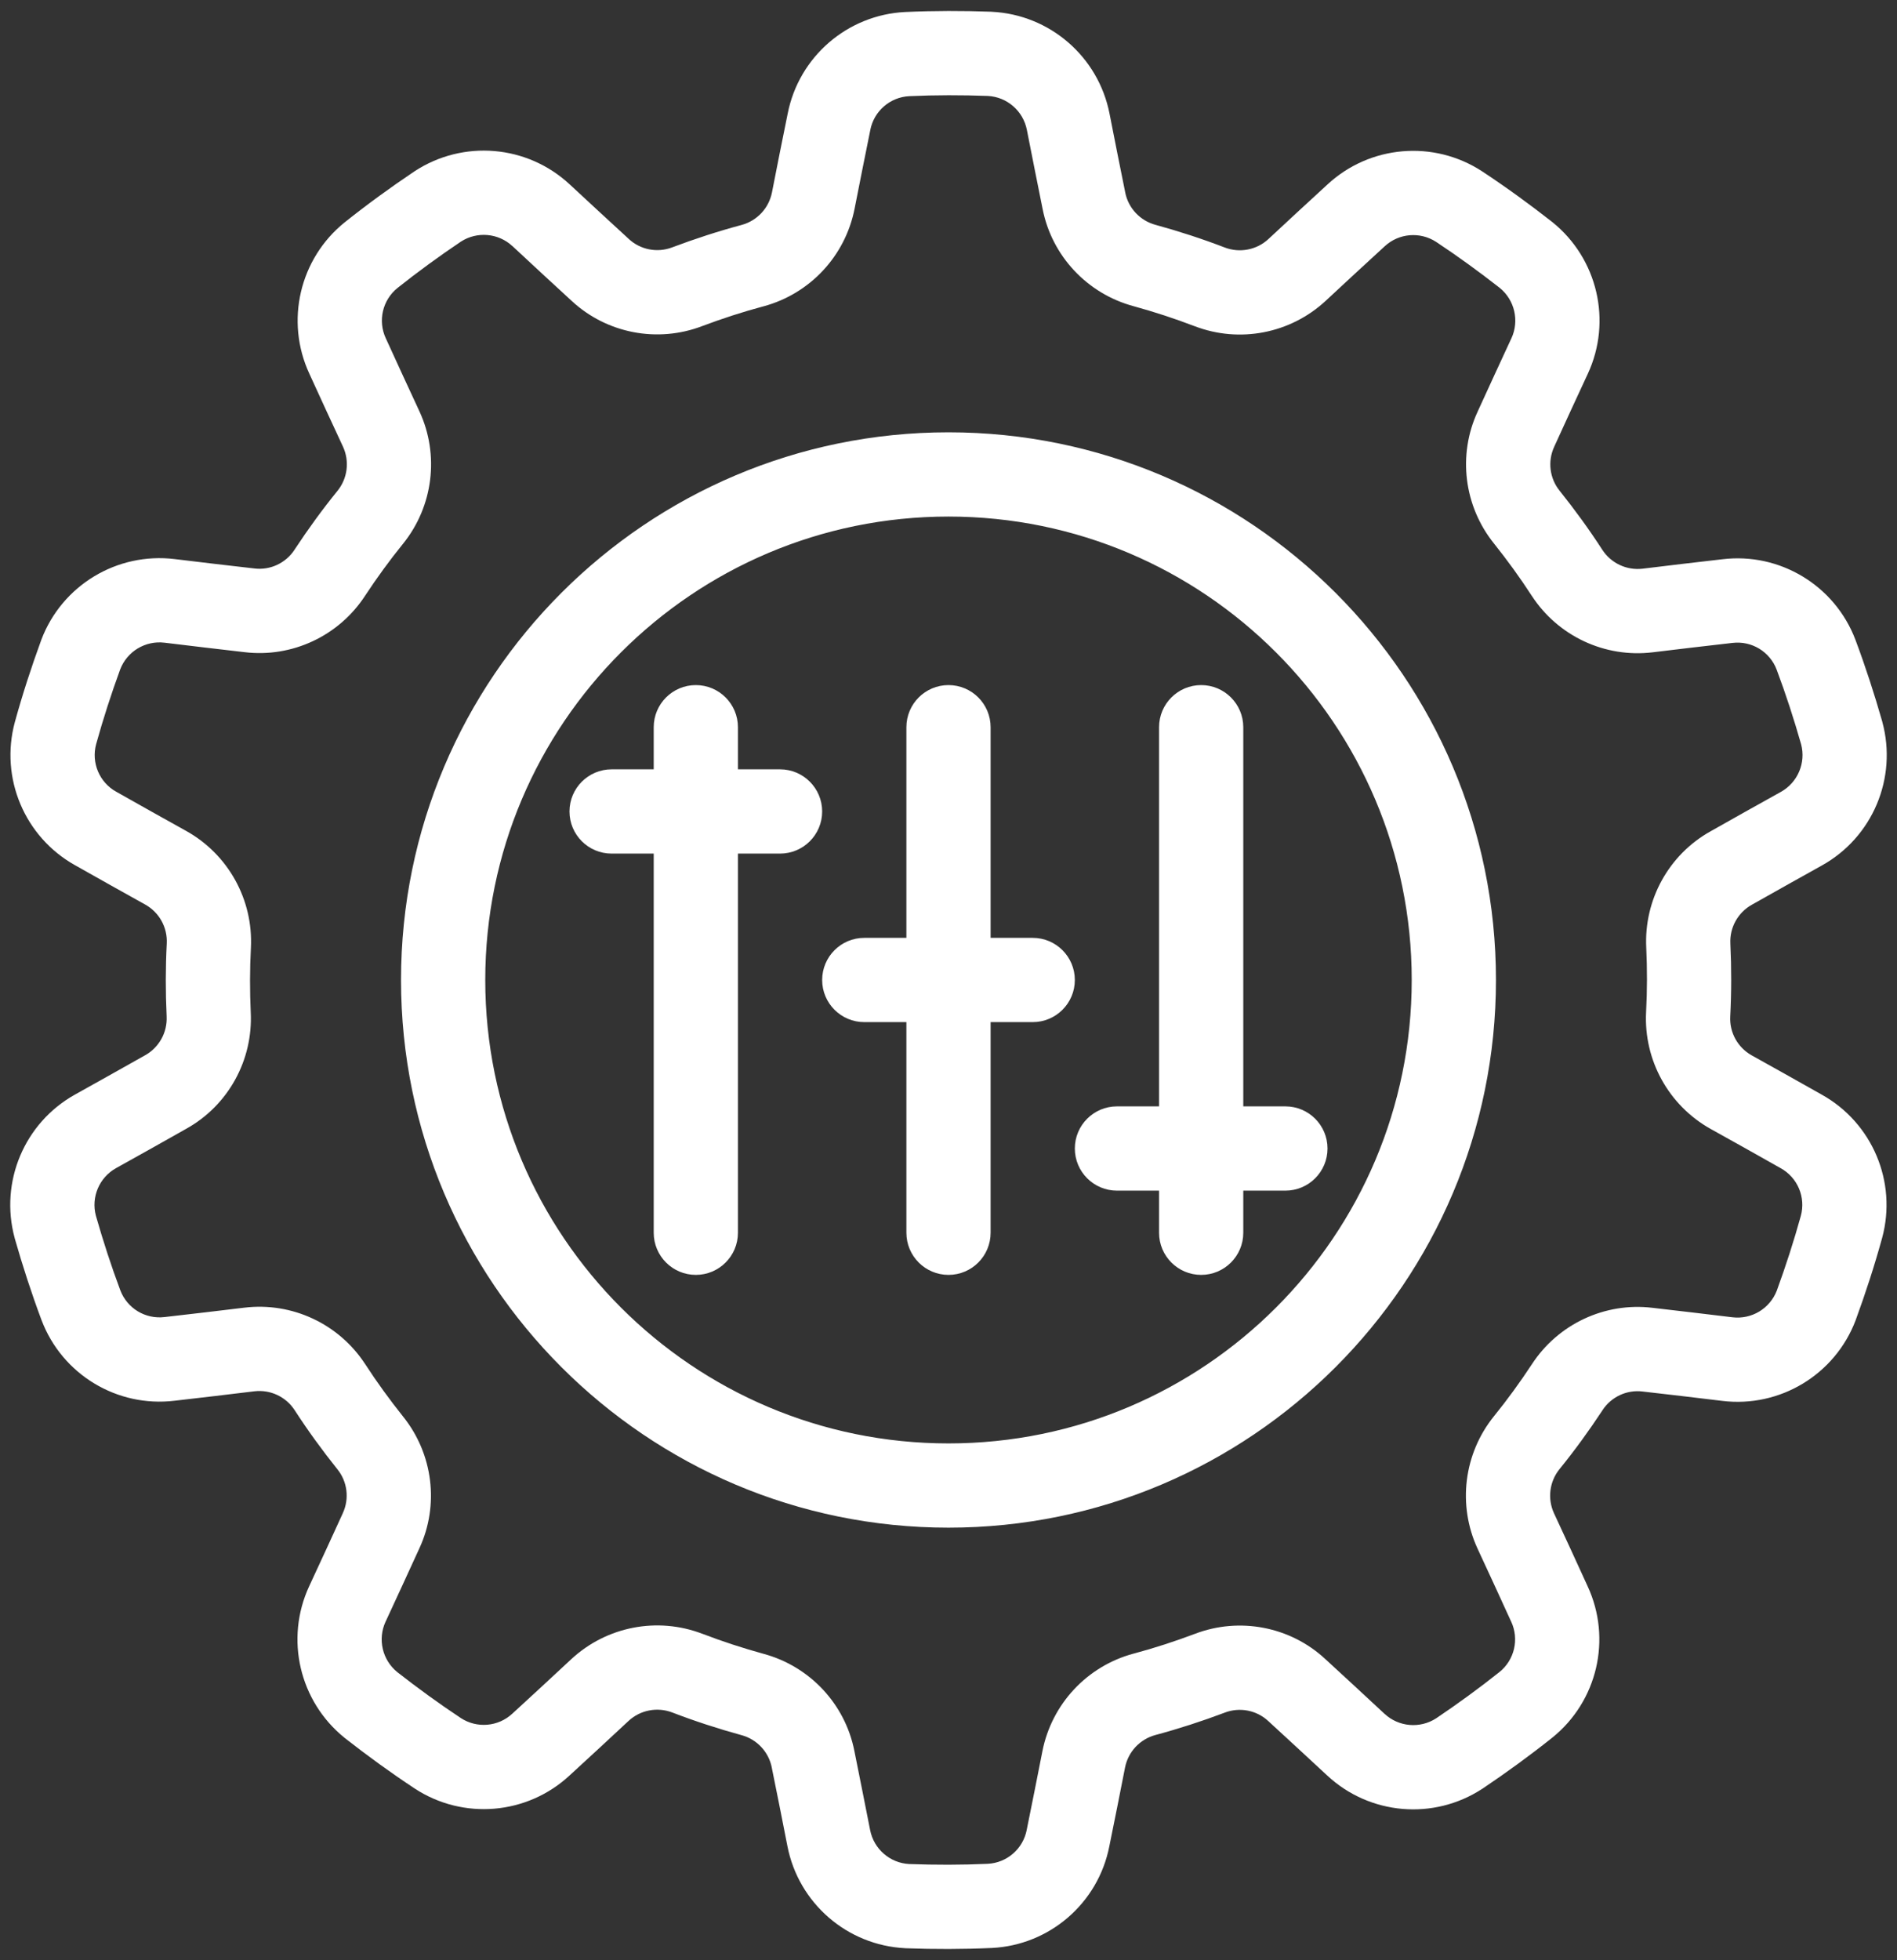
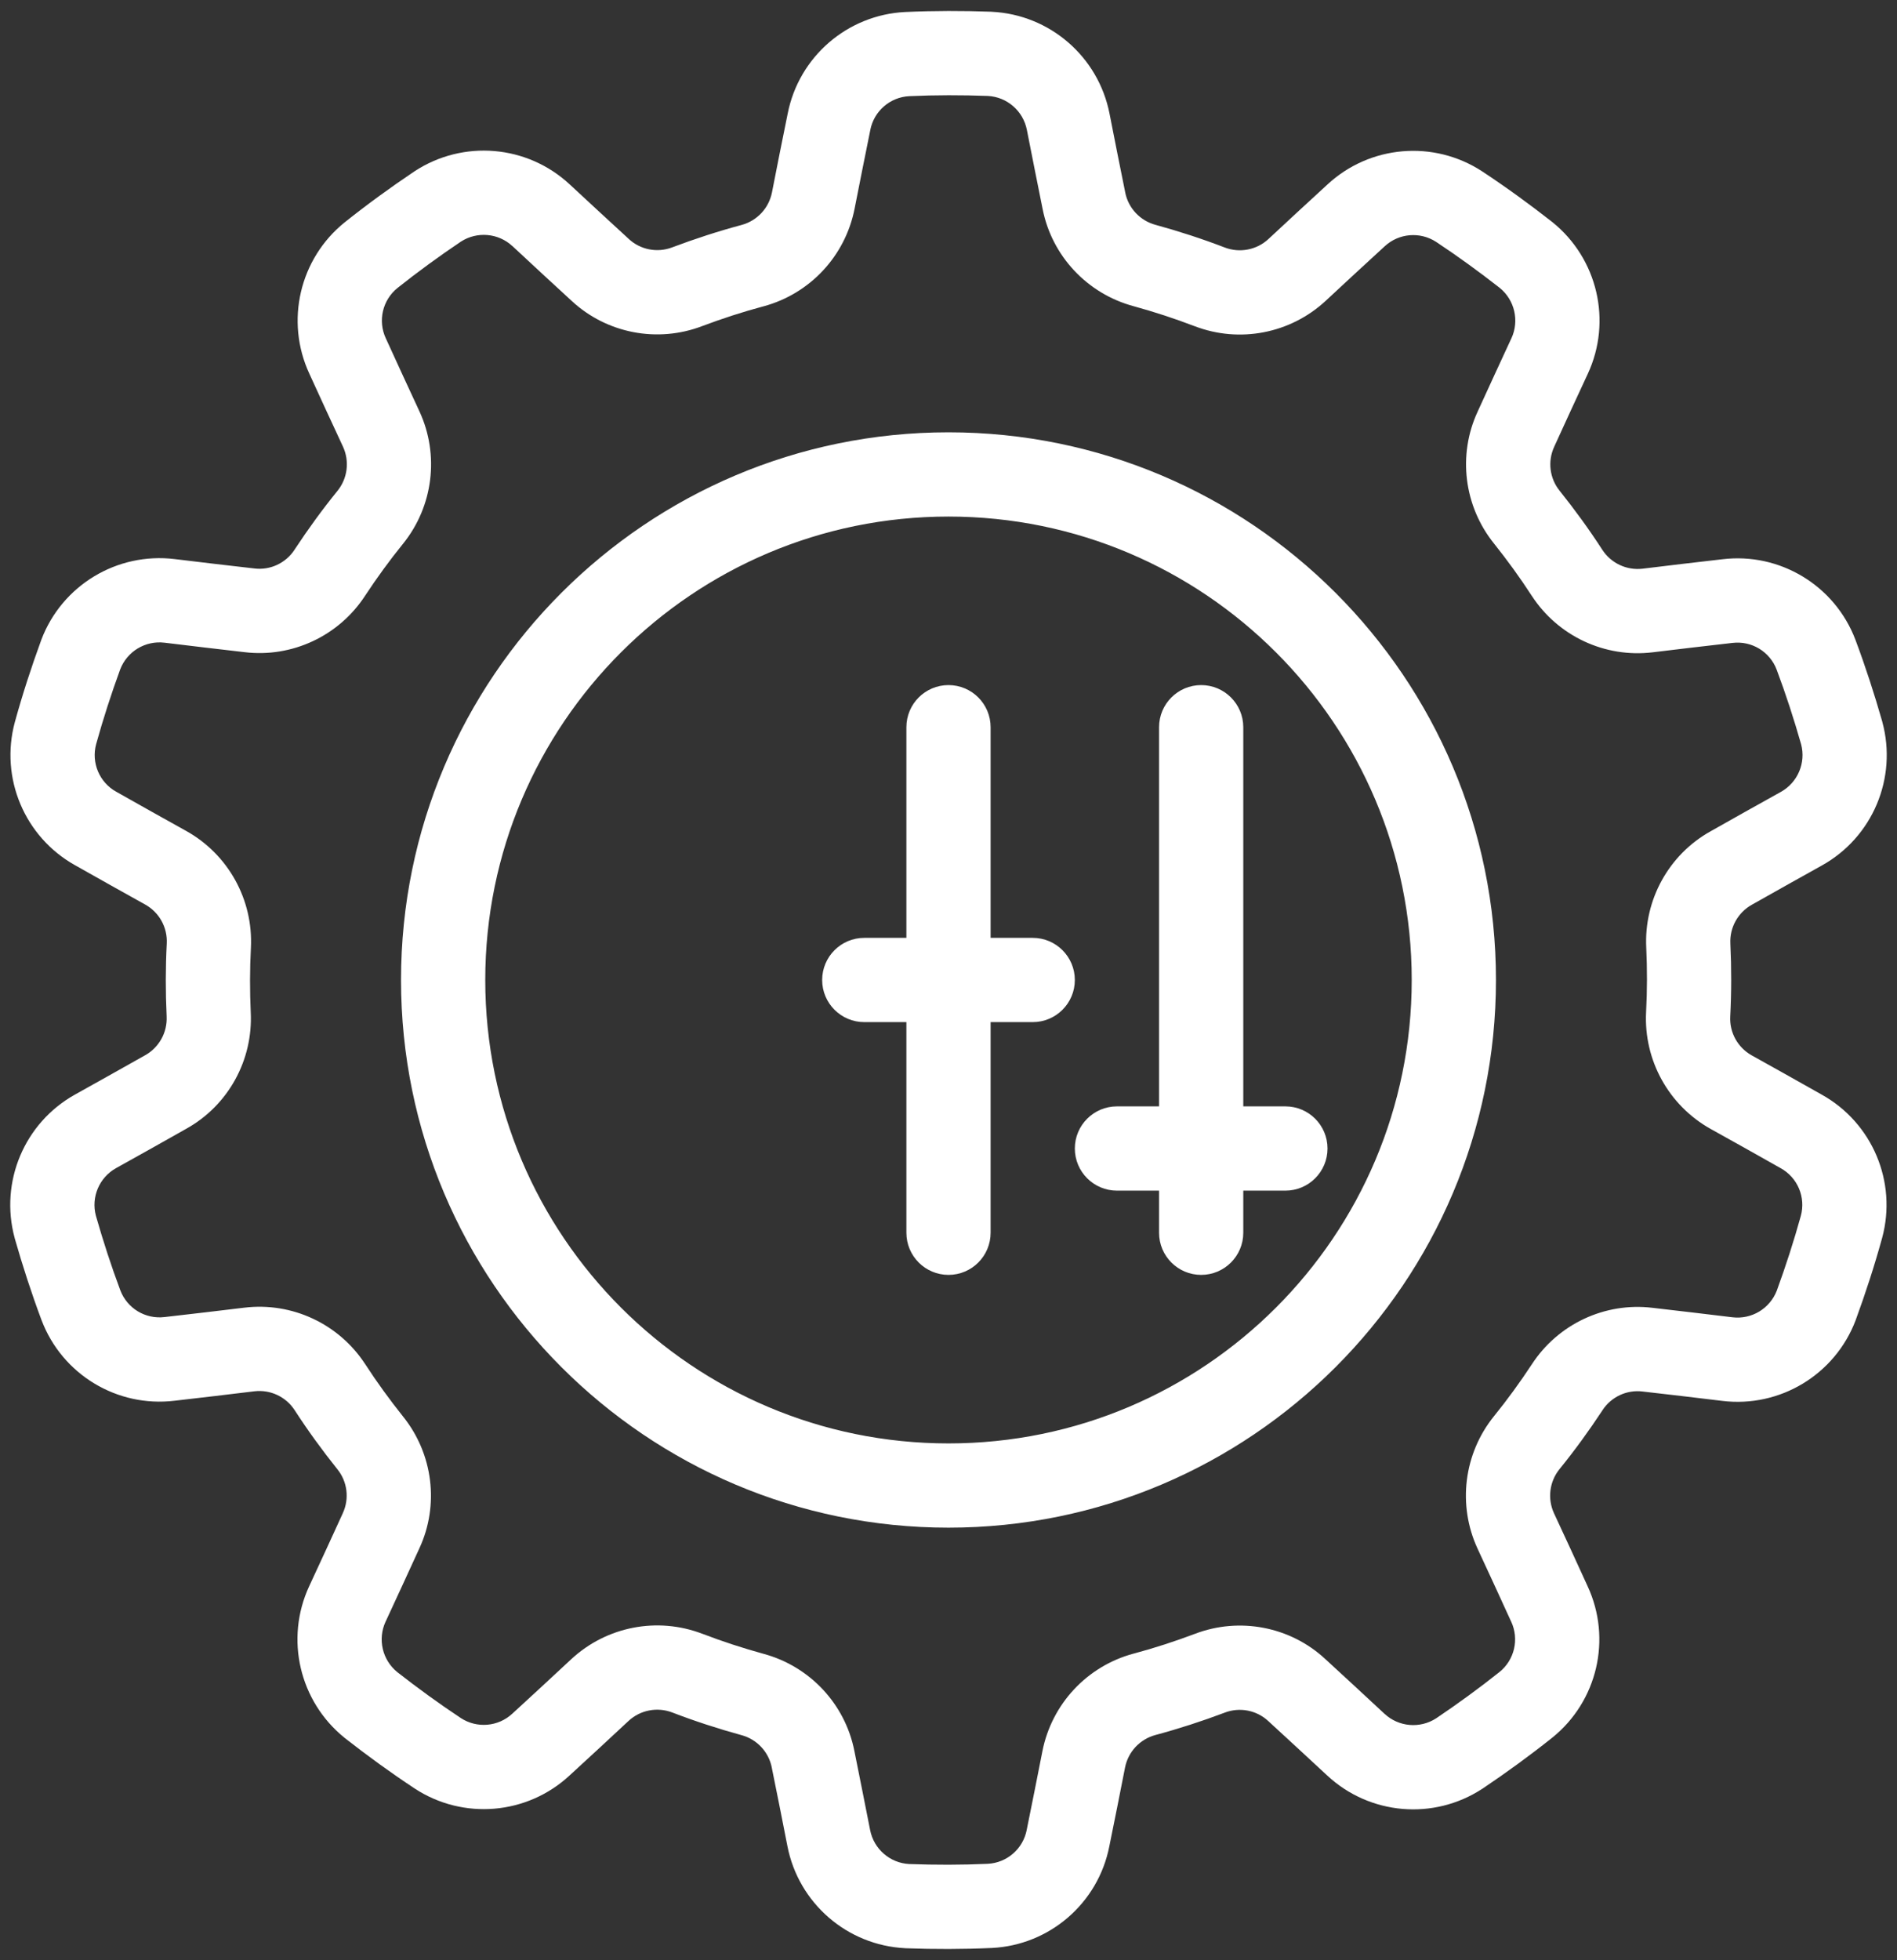
<svg xmlns="http://www.w3.org/2000/svg" width="122" height="126" viewBox="0 0 122 126" fill="none">
  <rect x="0" y="0" width="122" height="126" fill="#333333" stroke="none" />
  <path fill-rule="evenodd" clip-rule="evenodd" d="M58.292 60.292H55.583C54.088 60.292 52.875 61.505 52.875 63C52.875 64.495 54.088 65.708 55.583 65.708H58.292V79.25C58.292 80.745 59.505 81.958 61 81.958C62.495 81.958 63.708 80.745 63.708 79.25V65.708H66.417C67.912 65.708 69.125 64.495 69.125 63C69.125 61.505 67.912 60.292 66.417 60.292H63.708V46.75C63.708 45.255 62.495 44.042 61 44.042C59.505 44.042 58.292 45.255 58.292 46.75V60.292Z" fill="white" />
-   <path fill-rule="evenodd" clip-rule="evenodd" d="M42.042 49.458H39.333C37.838 49.458 36.625 50.672 36.625 52.167C36.625 53.662 37.838 54.875 39.333 54.875H42.042V79.25C42.042 80.745 43.255 81.958 44.75 81.958C46.245 81.958 47.458 80.745 47.458 79.25V54.875H50.167C51.662 54.875 52.875 53.662 52.875 52.167C52.875 50.672 51.662 49.458 50.167 49.458H47.458V46.75C47.458 45.255 46.245 44.042 44.75 44.042C43.255 44.042 42.042 45.255 42.042 46.75V49.458Z" fill="white" />
  <path fill-rule="evenodd" clip-rule="evenodd" d="M74.542 71.125H71.833C70.338 71.125 69.125 72.338 69.125 73.833C69.125 75.328 70.338 76.542 71.833 76.542H74.542V79.25C74.542 80.745 75.755 81.958 77.25 81.958C78.745 81.958 79.958 80.745 79.958 79.25V76.542H82.667C84.162 76.542 85.375 75.328 85.375 73.833C85.375 72.338 84.162 71.125 82.667 71.125H79.958V46.75C79.958 45.255 78.745 44.042 77.25 44.042C75.755 44.042 74.542 45.255 74.542 46.75V71.125Z" fill="white" />
  <path fill-rule="evenodd" clip-rule="evenodd" d="M71.356 7.306C70.636 3.641 67.513 0.941 63.784 0.757C63.773 0.757 63.76 0.754 63.749 0.754C61.91 0.687 60.068 0.689 58.229 0.771C58.224 0.771 58.221 0.771 58.216 0.771C54.494 0.955 51.374 3.65 50.657 7.309C50.324 8.925 49.955 10.8 49.647 12.37C49.446 13.383 48.691 14.193 47.694 14.461C46.191 14.865 44.704 15.347 43.244 15.897C43.241 15.899 43.236 15.899 43.233 15.902C42.272 16.268 41.188 16.059 40.435 15.36C40.43 15.355 40.425 15.35 40.419 15.344C39.246 14.272 37.857 12.982 36.641 11.856C33.906 9.313 29.792 8.963 26.666 11.008C26.655 11.014 26.647 11.019 26.637 11.027C25.109 12.053 23.619 13.137 22.181 14.283C22.179 14.285 22.173 14.288 22.17 14.291C19.267 16.628 18.327 20.642 19.895 24.024C20.578 25.527 21.382 27.261 22.057 28.712C22.49 29.65 22.355 30.752 21.705 31.554C20.724 32.761 19.806 34.026 18.948 35.329C18.948 35.334 18.945 35.337 18.942 35.34C18.381 36.201 17.379 36.67 16.361 36.545C16.353 36.545 16.348 36.545 16.339 36.542C14.761 36.366 12.878 36.139 11.232 35.941C7.526 35.492 3.989 37.628 2.662 41.117C2.66 41.127 2.654 41.138 2.651 41.149C2.018 42.88 1.449 44.629 0.959 46.406C0.959 46.409 0.956 46.414 0.956 46.417C-0.019 50.014 1.582 53.813 4.837 55.628C6.273 56.443 7.941 57.372 9.341 58.152C10.243 58.656 10.779 59.625 10.725 60.657C10.644 62.209 10.644 63.772 10.717 65.332V65.343C10.768 66.369 10.232 67.336 9.336 67.837C9.33 67.84 9.325 67.843 9.317 67.848C7.935 68.631 6.278 69.554 4.832 70.361C1.568 72.176 -0.035 75.984 0.943 79.586C0.945 79.597 0.948 79.608 0.951 79.621C1.457 81.39 2.026 83.142 2.67 84.864C2.673 84.87 2.676 84.873 2.676 84.878C4 88.361 7.529 90.495 11.229 90.048C12.87 89.864 14.766 89.634 16.358 89.442C17.382 89.32 18.387 89.788 18.95 90.655C19.795 91.96 20.713 93.222 21.688 94.441C21.691 94.447 21.694 94.449 21.697 94.452C22.344 95.251 22.477 96.348 22.046 97.279C22.043 97.287 22.041 97.293 22.038 97.298C21.38 98.747 20.583 100.467 19.885 101.97C18.314 105.356 19.254 109.378 22.162 111.72C22.171 111.726 22.179 111.734 22.189 111.742C23.638 112.877 25.128 113.96 26.664 114.973C26.666 114.976 26.672 114.978 26.674 114.981C29.794 117.02 33.903 116.671 36.633 114.136C37.852 113.023 39.252 111.723 40.425 110.631C41.183 109.93 42.272 109.721 43.236 110.09C44.688 110.648 46.172 111.13 47.678 111.544C47.683 111.544 47.686 111.547 47.691 111.547C48.682 111.815 49.435 112.622 49.636 113.63C49.636 113.638 49.638 113.643 49.638 113.651C49.958 115.209 50.324 117.069 50.643 118.694C51.364 122.359 54.486 125.059 58.216 125.243C58.227 125.243 58.24 125.246 58.251 125.246C60.09 125.313 61.931 125.311 63.77 125.229H63.784C67.505 125.045 70.625 122.35 71.343 118.691C71.676 117.075 72.044 115.2 72.353 113.63C72.553 112.617 73.309 111.807 74.306 111.539C75.809 111.135 77.296 110.653 78.756 110.103C78.758 110.101 78.764 110.101 78.766 110.098C79.728 109.732 80.811 109.941 81.564 110.64L81.581 110.656C82.753 111.728 84.142 113.018 85.359 114.144C88.094 116.687 92.208 117.037 95.333 114.992C95.344 114.986 95.352 114.981 95.363 114.973C96.891 113.946 98.38 112.863 99.818 111.718C99.821 111.715 99.826 111.712 99.829 111.709C102.733 109.372 103.672 105.358 102.104 101.976C101.422 100.472 100.617 98.739 99.943 97.287C99.51 96.35 99.645 95.248 100.295 94.446C101.275 93.239 102.194 91.974 103.052 90.671C103.052 90.666 103.055 90.663 103.058 90.66C103.618 89.799 104.62 89.33 105.639 89.455C105.647 89.455 105.652 89.455 105.66 89.458C107.239 89.634 109.122 89.861 110.768 90.059C114.473 90.508 118.01 88.372 119.337 84.883C119.34 84.873 119.345 84.862 119.348 84.851C119.982 83.12 120.551 81.371 121.041 79.594C121.041 79.591 121.044 79.586 121.044 79.583C122.019 75.986 120.418 72.187 117.163 70.372C115.727 69.557 114.059 68.628 112.659 67.848C111.757 67.344 111.22 66.375 111.275 65.343C111.356 63.791 111.356 62.228 111.283 60.668C111.283 60.665 111.283 60.66 111.283 60.657C111.231 59.631 111.768 58.664 112.664 58.163C112.669 58.16 112.675 58.157 112.683 58.152C114.064 57.369 115.722 56.446 117.168 55.639C120.432 53.824 122.035 50.016 121.057 46.414C121.054 46.403 121.052 46.392 121.049 46.379C120.543 44.61 119.974 42.858 119.329 41.136C119.326 41.13 119.324 41.127 119.324 41.122C117.999 37.639 114.47 35.505 110.771 35.952C109.13 36.136 107.234 36.366 105.641 36.559C104.618 36.68 103.613 36.212 103.049 35.345C102.204 34.04 101.286 32.778 100.311 31.559C100.309 31.553 100.306 31.551 100.303 31.548C99.656 30.749 99.523 29.652 99.954 28.721C99.957 28.712 99.959 28.707 99.962 28.702C100.62 27.253 101.416 25.533 102.115 24.03C103.686 20.644 102.746 16.622 99.837 14.28C99.829 14.274 99.821 14.266 99.81 14.258C98.361 13.123 96.872 12.04 95.336 11.027C95.333 11.024 95.328 11.022 95.325 11.019C92.205 8.98 88.097 9.329 85.367 11.864C84.148 12.977 82.748 14.277 81.575 15.368C80.817 16.07 79.728 16.279 78.764 15.91C77.312 15.352 75.828 14.87 74.322 14.456C74.317 14.456 74.314 14.453 74.309 14.453C73.317 14.185 72.564 13.378 72.364 12.37C72.364 12.362 72.361 12.357 72.361 12.349C72.042 10.791 71.676 8.931 71.356 7.306ZM66.04 8.349C66.365 9.987 66.733 11.867 67.053 13.435C67.646 16.449 69.916 18.879 72.9 19.683C74.219 20.046 75.535 20.474 76.825 20.969H76.83C79.72 22.077 82.989 21.443 85.258 19.339C86.423 18.256 87.812 16.966 89.037 15.848C89.042 15.842 89.047 15.837 89.053 15.834C89.96 14.992 91.322 14.876 92.36 15.55C93.763 16.479 95.125 17.47 96.452 18.508C97.413 19.29 97.722 20.625 97.202 21.749L97.199 21.752C96.498 23.269 95.694 25.002 95.03 26.462C93.738 29.246 94.147 32.545 96.089 34.95C96.942 36.02 97.757 37.138 98.507 38.297C98.507 38.3 98.51 38.3 98.51 38.3C100.2 40.895 103.215 42.306 106.289 41.934C107.868 41.745 109.75 41.517 111.399 41.333C111.405 41.331 111.41 41.331 111.418 41.331C112.648 41.182 113.818 41.889 114.259 43.045C114.85 44.621 115.37 46.225 115.833 47.844C116.152 49.041 115.616 50.303 114.533 50.907C113.073 51.72 111.402 52.651 110.01 53.442C107.326 54.937 105.717 57.846 105.874 60.934C105.937 62.298 105.937 63.682 105.863 65.061V65.067C105.706 68.157 107.318 71.071 110.021 72.579C111.41 73.351 113.068 74.275 114.508 75.093C114.514 75.098 114.519 75.101 114.527 75.103C115.608 75.705 116.139 76.967 115.816 78.161C115.367 79.784 114.847 81.387 114.27 82.969C113.823 84.125 112.65 84.832 111.418 84.683C111.418 84.683 111.418 84.683 111.415 84.683C109.758 84.483 107.859 84.255 106.267 84.074C103.217 83.708 100.206 85.114 98.518 87.703C97.765 88.848 96.953 89.967 96.084 91.039L96.081 91.042C94.136 93.45 93.727 96.754 95.027 99.562C95.696 101.006 96.495 102.726 97.18 104.237C97.183 104.243 97.186 104.248 97.189 104.253C97.711 105.377 97.4 106.71 96.436 107.487C95.12 108.535 93.757 109.526 92.36 110.466C91.32 111.138 89.952 111.021 89.045 110.176C89.045 110.176 89.045 110.176 89.042 110.176C87.818 109.039 86.418 107.739 85.234 106.656C82.983 104.567 79.72 103.934 76.833 105.039C75.552 105.521 74.238 105.949 72.903 106.306C72.9 106.306 72.9 106.306 72.898 106.306C69.91 107.111 67.638 109.543 67.039 112.581C66.731 114.141 66.365 116.002 66.032 117.627C66.032 117.633 66.029 117.641 66.029 117.646C65.791 118.862 64.756 119.756 63.519 119.818C61.837 119.894 60.152 119.894 58.47 119.832C57.233 119.767 56.198 118.867 55.96 117.651C55.635 116.013 55.266 114.133 54.947 112.565C54.354 109.551 52.084 107.121 49.099 106.317C47.78 105.954 46.464 105.526 45.175 105.031C45.172 105.031 45.172 105.031 45.17 105.031C42.28 103.923 39.011 104.557 36.741 106.661C35.577 107.744 34.187 109.034 32.963 110.152C32.958 110.158 32.952 110.163 32.947 110.166C32.04 111.008 30.677 111.124 29.64 110.45C28.237 109.521 26.875 108.53 25.548 107.493C24.586 106.71 24.277 105.375 24.797 104.251L24.8 104.248C25.502 102.731 26.306 100.998 26.97 99.538C28.262 96.754 27.853 93.455 25.911 91.05C25.058 89.98 24.242 88.862 23.492 87.703C23.492 87.7 23.489 87.7 23.489 87.7C21.799 85.105 18.785 83.694 15.711 84.066C14.132 84.255 12.25 84.483 10.6 84.667C10.595 84.669 10.59 84.669 10.582 84.669C9.352 84.818 8.182 84.112 7.74 82.955C7.15 81.379 6.63 79.775 6.167 78.156C5.847 76.959 6.384 75.697 7.467 75.093C8.927 74.28 10.598 73.349 11.99 72.558C14.674 71.063 16.282 68.154 16.125 65.067C16.063 63.702 16.063 62.318 16.136 60.939C16.136 60.936 16.136 60.936 16.136 60.934C16.293 57.843 14.682 54.929 11.979 53.421C10.59 52.649 8.932 51.725 7.491 50.907C7.486 50.902 7.48 50.899 7.472 50.897C6.392 50.295 5.861 49.033 6.183 47.839C6.633 46.217 7.153 44.613 7.73 43.032C8.176 41.875 9.349 41.168 10.582 41.317H10.584C12.242 41.517 14.14 41.745 15.733 41.926C18.782 42.292 21.794 40.886 23.481 38.297C24.234 37.152 25.047 36.033 25.916 34.961L25.919 34.958C27.863 32.55 28.272 29.246 26.972 26.438C26.303 24.994 25.504 23.274 24.819 21.763C24.817 21.758 24.814 21.752 24.811 21.747C24.288 20.623 24.6 19.29 25.564 18.513C26.88 17.465 28.242 16.474 29.64 15.534C30.68 14.862 32.048 14.979 32.955 15.823H32.958C34.182 16.961 35.582 18.261 36.766 19.344C39.016 21.433 42.28 22.066 45.167 20.961C46.448 20.479 47.761 20.051 49.097 19.694H49.102C52.089 18.889 54.362 16.457 54.96 13.418C55.269 11.858 55.635 9.998 55.968 8.373C55.968 8.367 55.971 8.359 55.971 8.354C56.209 7.138 57.243 6.244 58.481 6.182C60.163 6.106 61.847 6.106 63.529 6.168C64.767 6.233 65.802 7.133 66.04 8.349ZM61 27.792C41.568 27.792 25.791 43.568 25.791 63C25.791 82.432 41.568 98.208 61 98.208C80.432 98.208 96.208 82.432 96.208 63C96.208 43.568 80.432 27.792 61 27.792ZM61 33.208C77.442 33.208 90.791 46.558 90.791 63C90.791 79.442 77.442 92.792 61 92.792C44.557 92.792 31.208 79.442 31.208 63C31.208 46.558 44.557 33.208 61 33.208Z" fill="white" />
</svg>